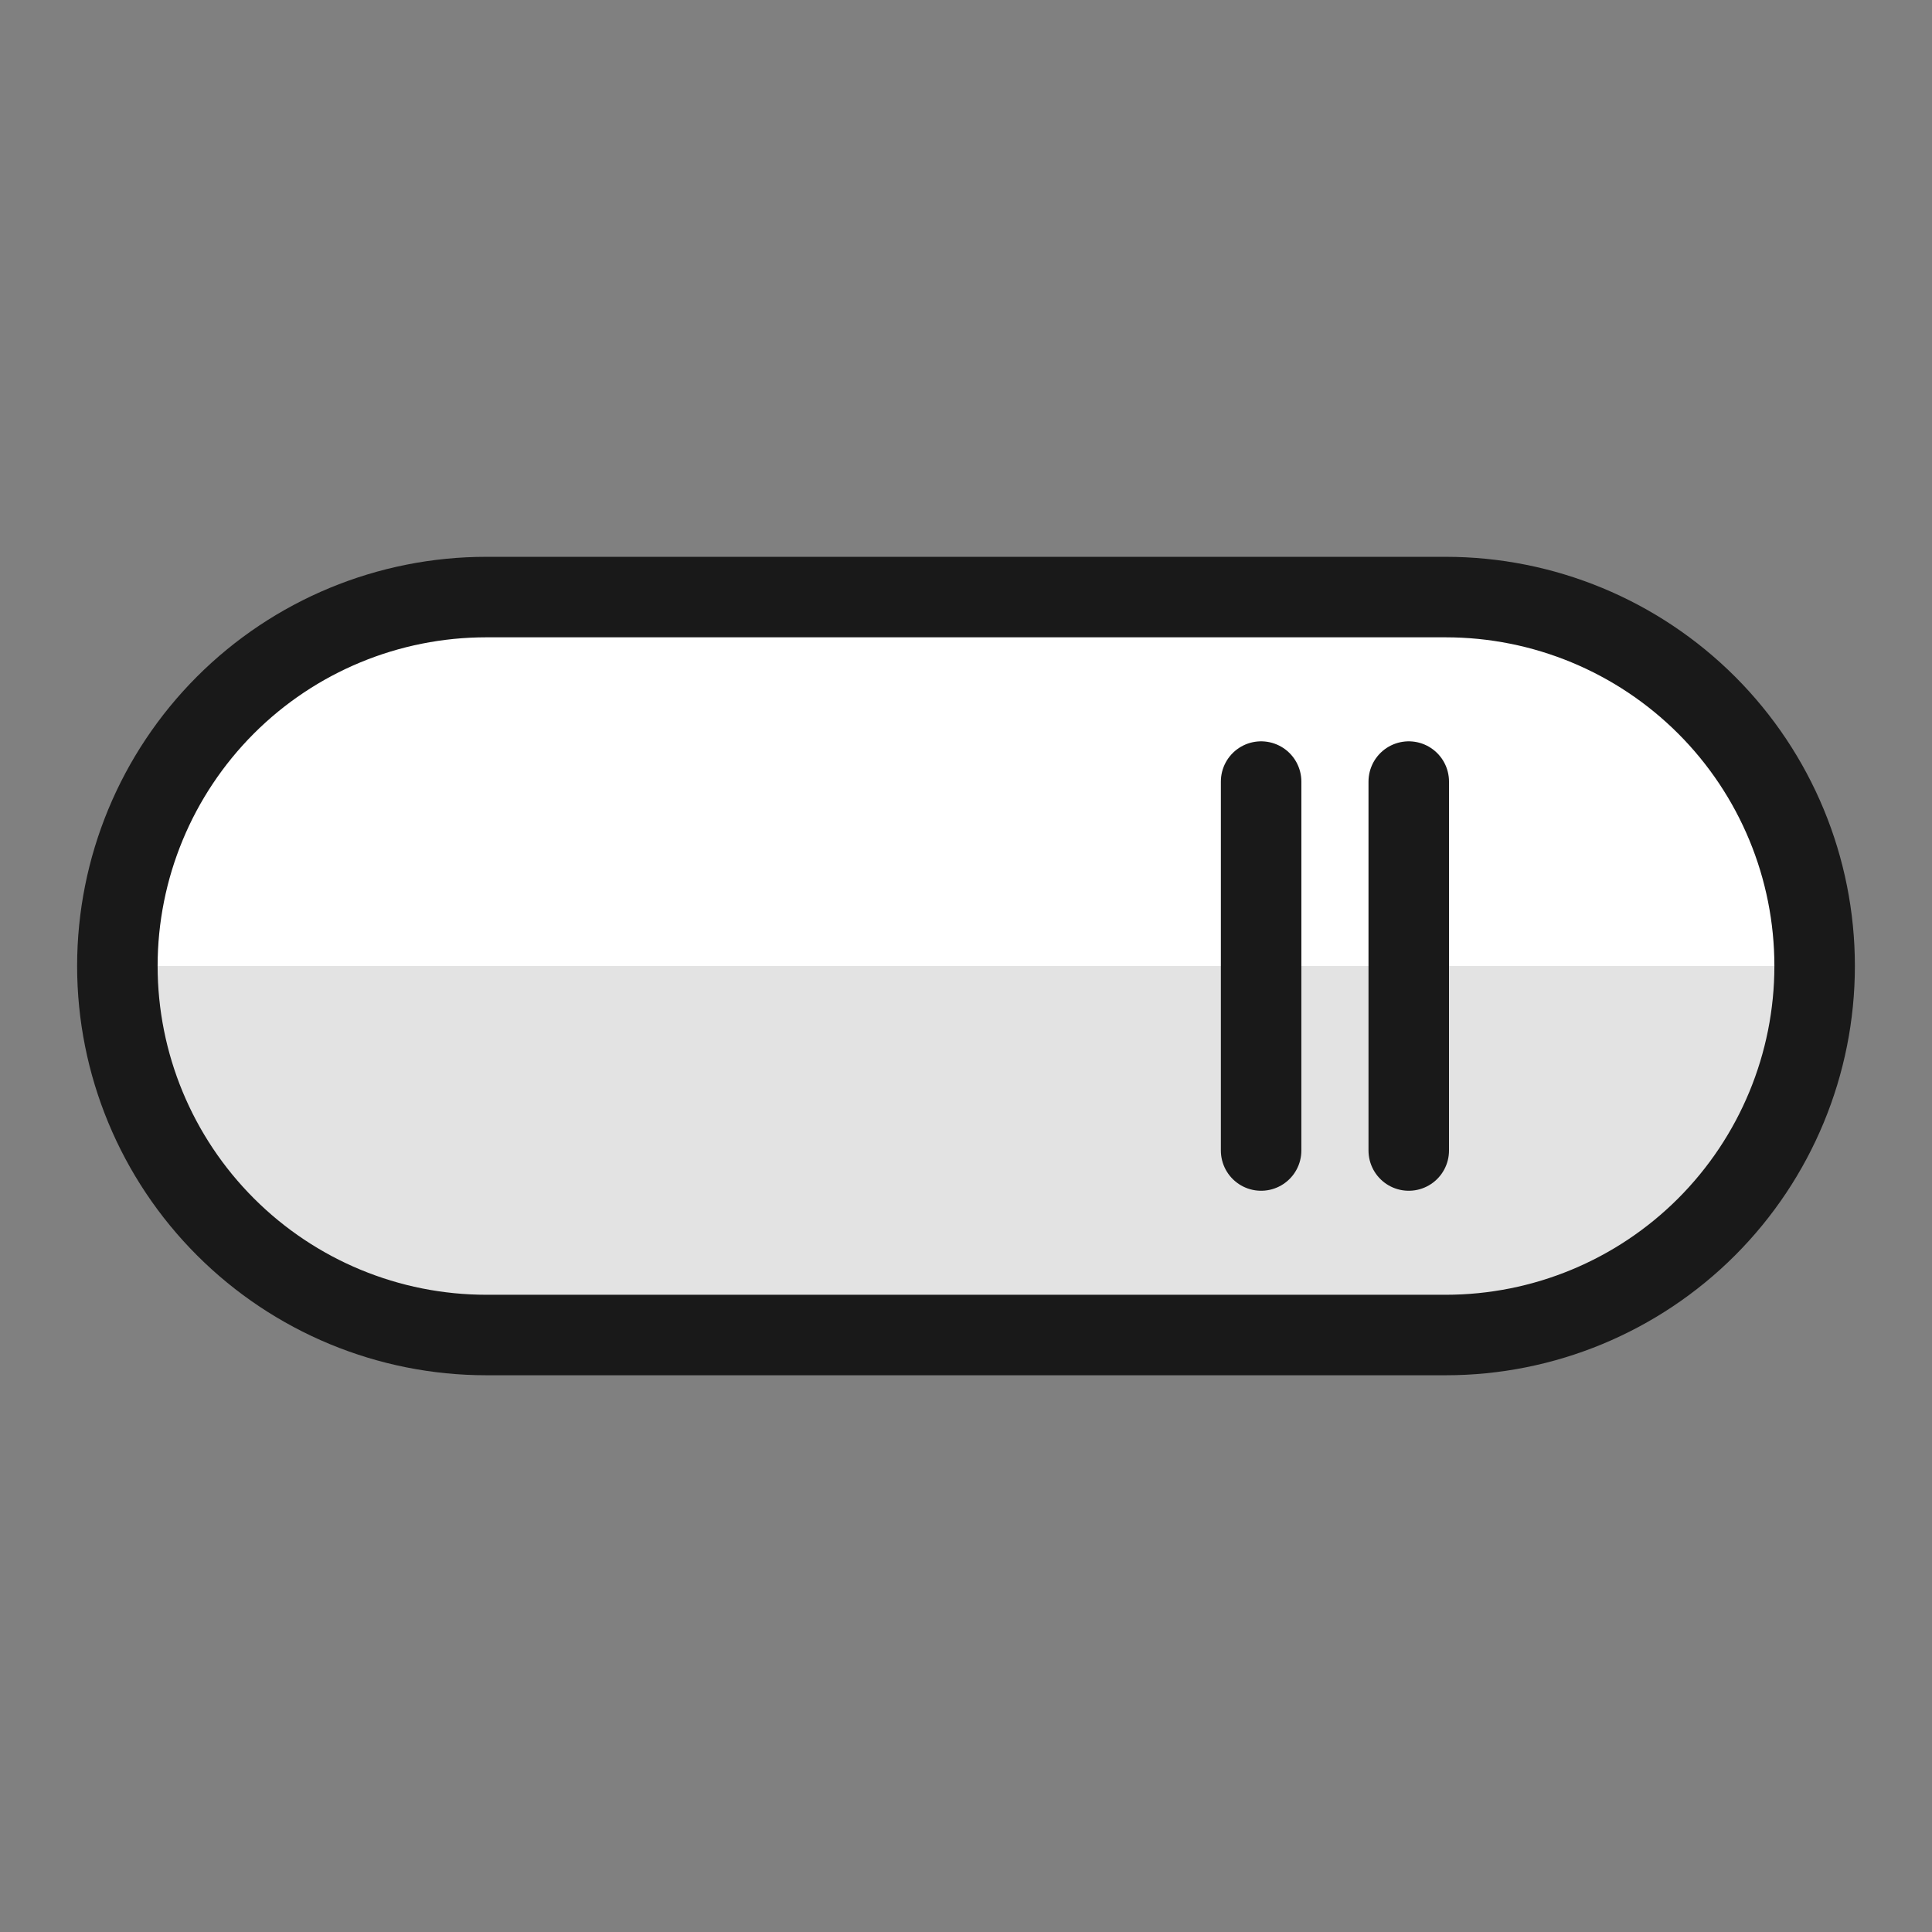
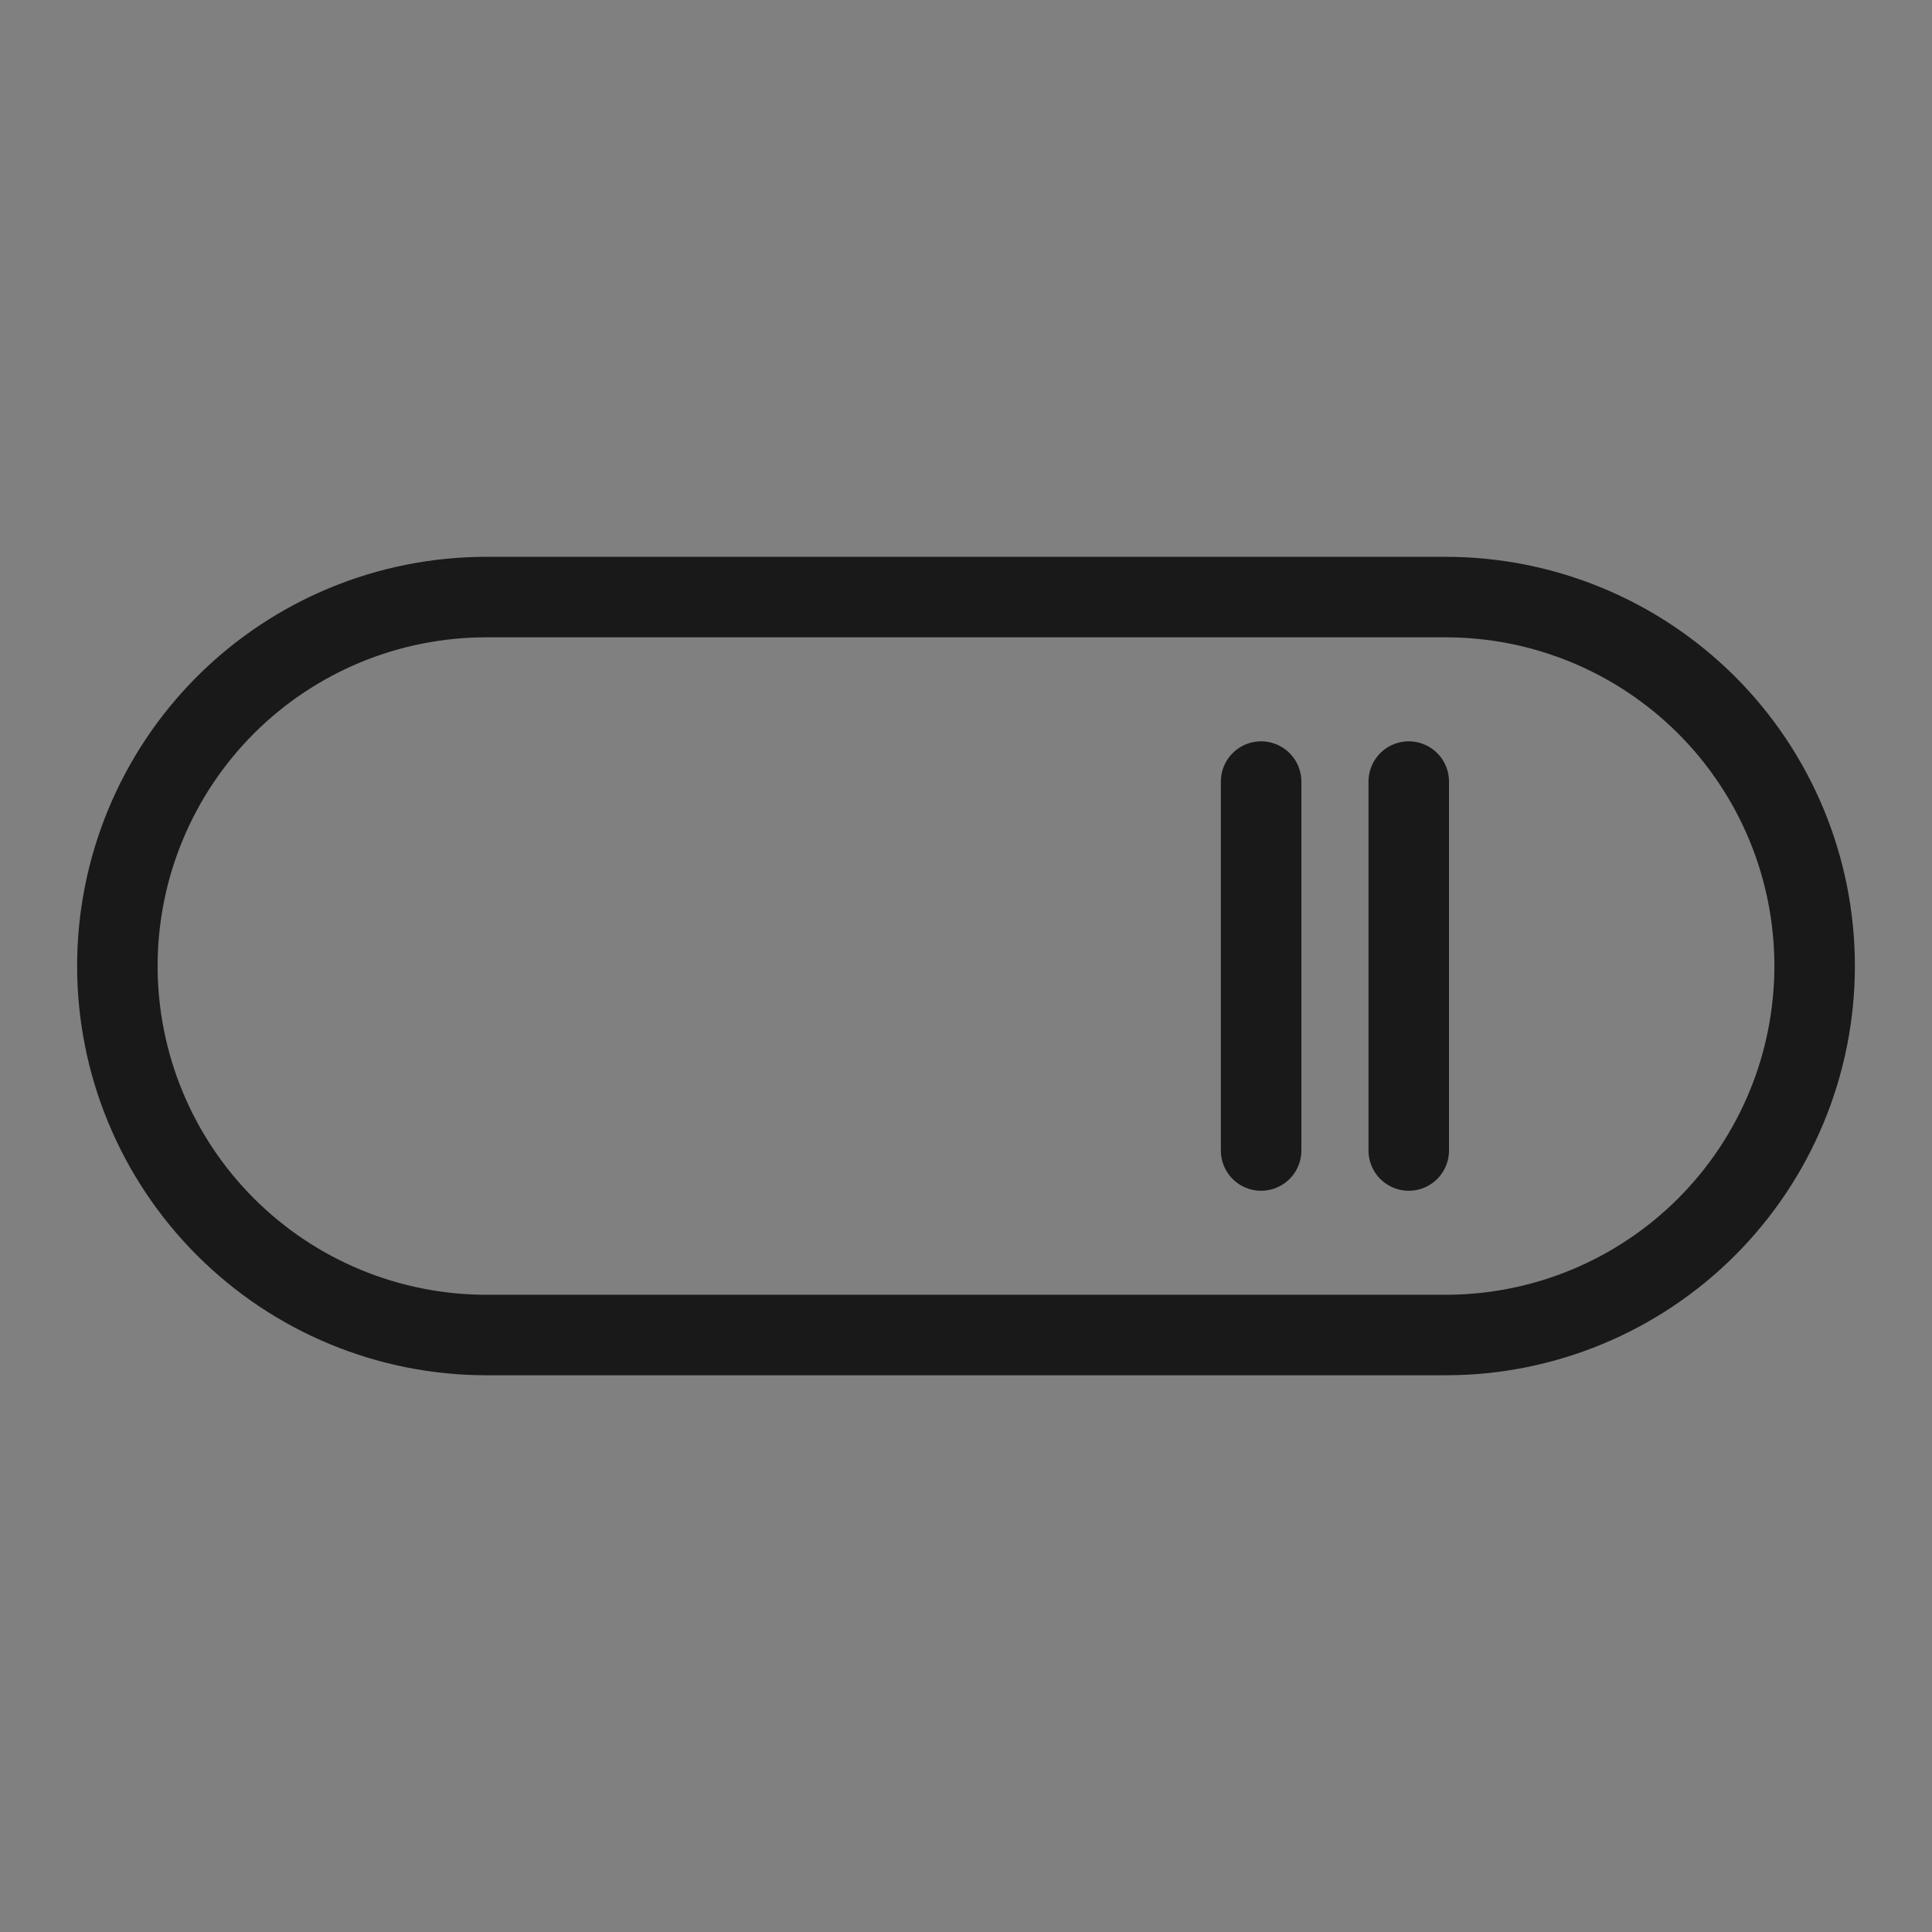
<svg xmlns="http://www.w3.org/2000/svg" fill="none" viewBox="0 0 24 24" id="Settings-On--Streamline-Ultimate">
  <rect x="0" y="0" width="24" height="24" fill="#808080" stroke="none" />
  <desc>Settings On Streamline Icon: https://streamlinehq.com</desc>
-   <path fill="#e3e3e3" d="M6.042 7.417H17.959c1.216 0 2.381 0.483 3.241 1.342 0.86 0.86 1.342 2.025 1.342 3.241 0 1.216 -0.483 2.381 -1.342 3.241 -0.86 0.86 -2.025 1.343 -3.241 1.343H6.042c-1.216 0 -2.381 -0.483 -3.241 -1.343C1.941 14.381 1.458 13.216 1.458 12c0 -1.216 0.483 -2.381 1.342 -3.241 0.86 -0.86 2.025 -1.342 3.241 -1.342Z" stroke-width="1" />
-   <path fill="#fff" d="M1.458 12c0 -1.216 0.483 -2.381 1.342 -3.241 0.86 -0.86 2.025 -1.342 3.241 -1.342H17.959c1.216 0 2.381 0.483 3.241 1.342 0.86 0.86 1.342 2.025 1.342 3.241H1.458Z" stroke-width="1" />
  <path stroke="#191919" stroke-linecap="round" stroke-linejoin="round" d="M6.042 7.417H17.959c1.216 0 2.381 0.483 3.241 1.342 0.86 0.86 1.342 2.025 1.342 3.241 0 1.216 -0.483 2.381 -1.342 3.241 -0.86 0.86 -2.025 1.343 -3.241 1.343H6.042c-1.216 0 -2.381 -0.483 -3.241 -1.343C1.941 14.381 1.458 13.216 1.458 12c0 -1.216 0.483 -2.381 1.342 -3.241 0.86 -0.86 2.025 -1.342 3.241 -1.342Z" stroke-width="1" />
  <path stroke="#191919" stroke-linecap="round" stroke-linejoin="round" d="M17.5 9.709v4.583" stroke-width="1" />
  <path stroke="#191919" stroke-linecap="round" stroke-linejoin="round" d="M15.666 9.709v4.583" stroke-width="1" />
</svg>